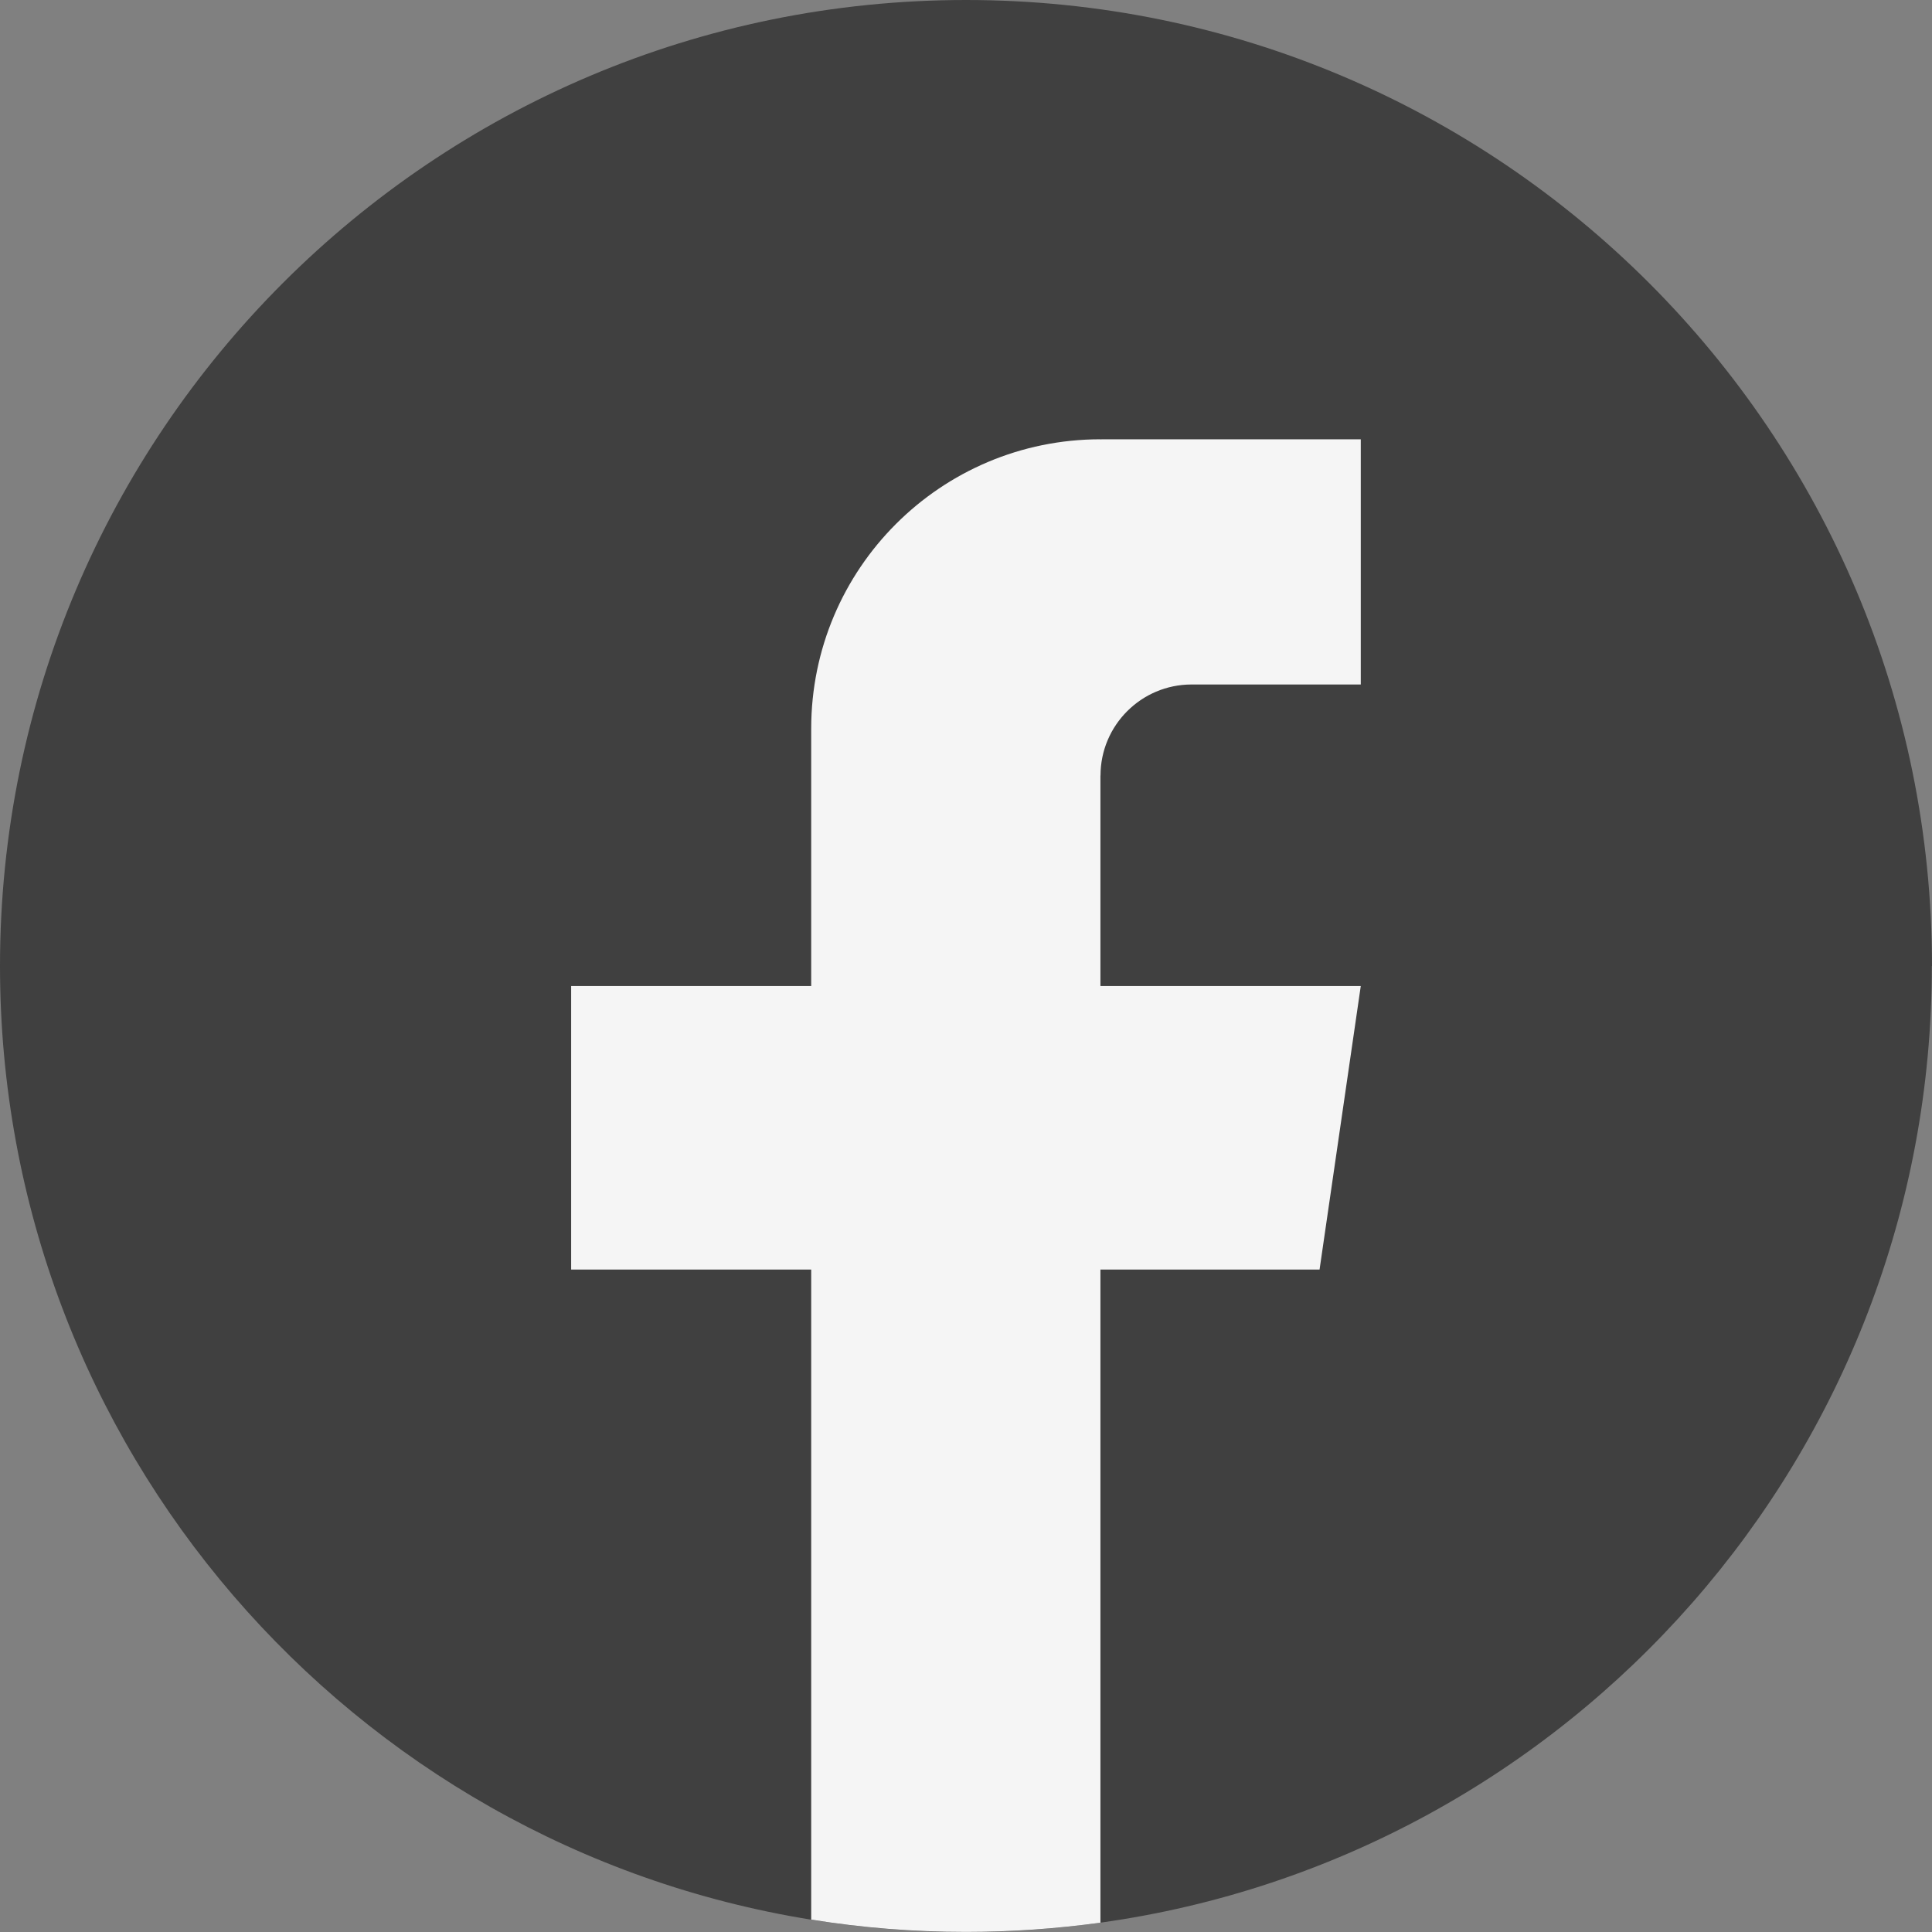
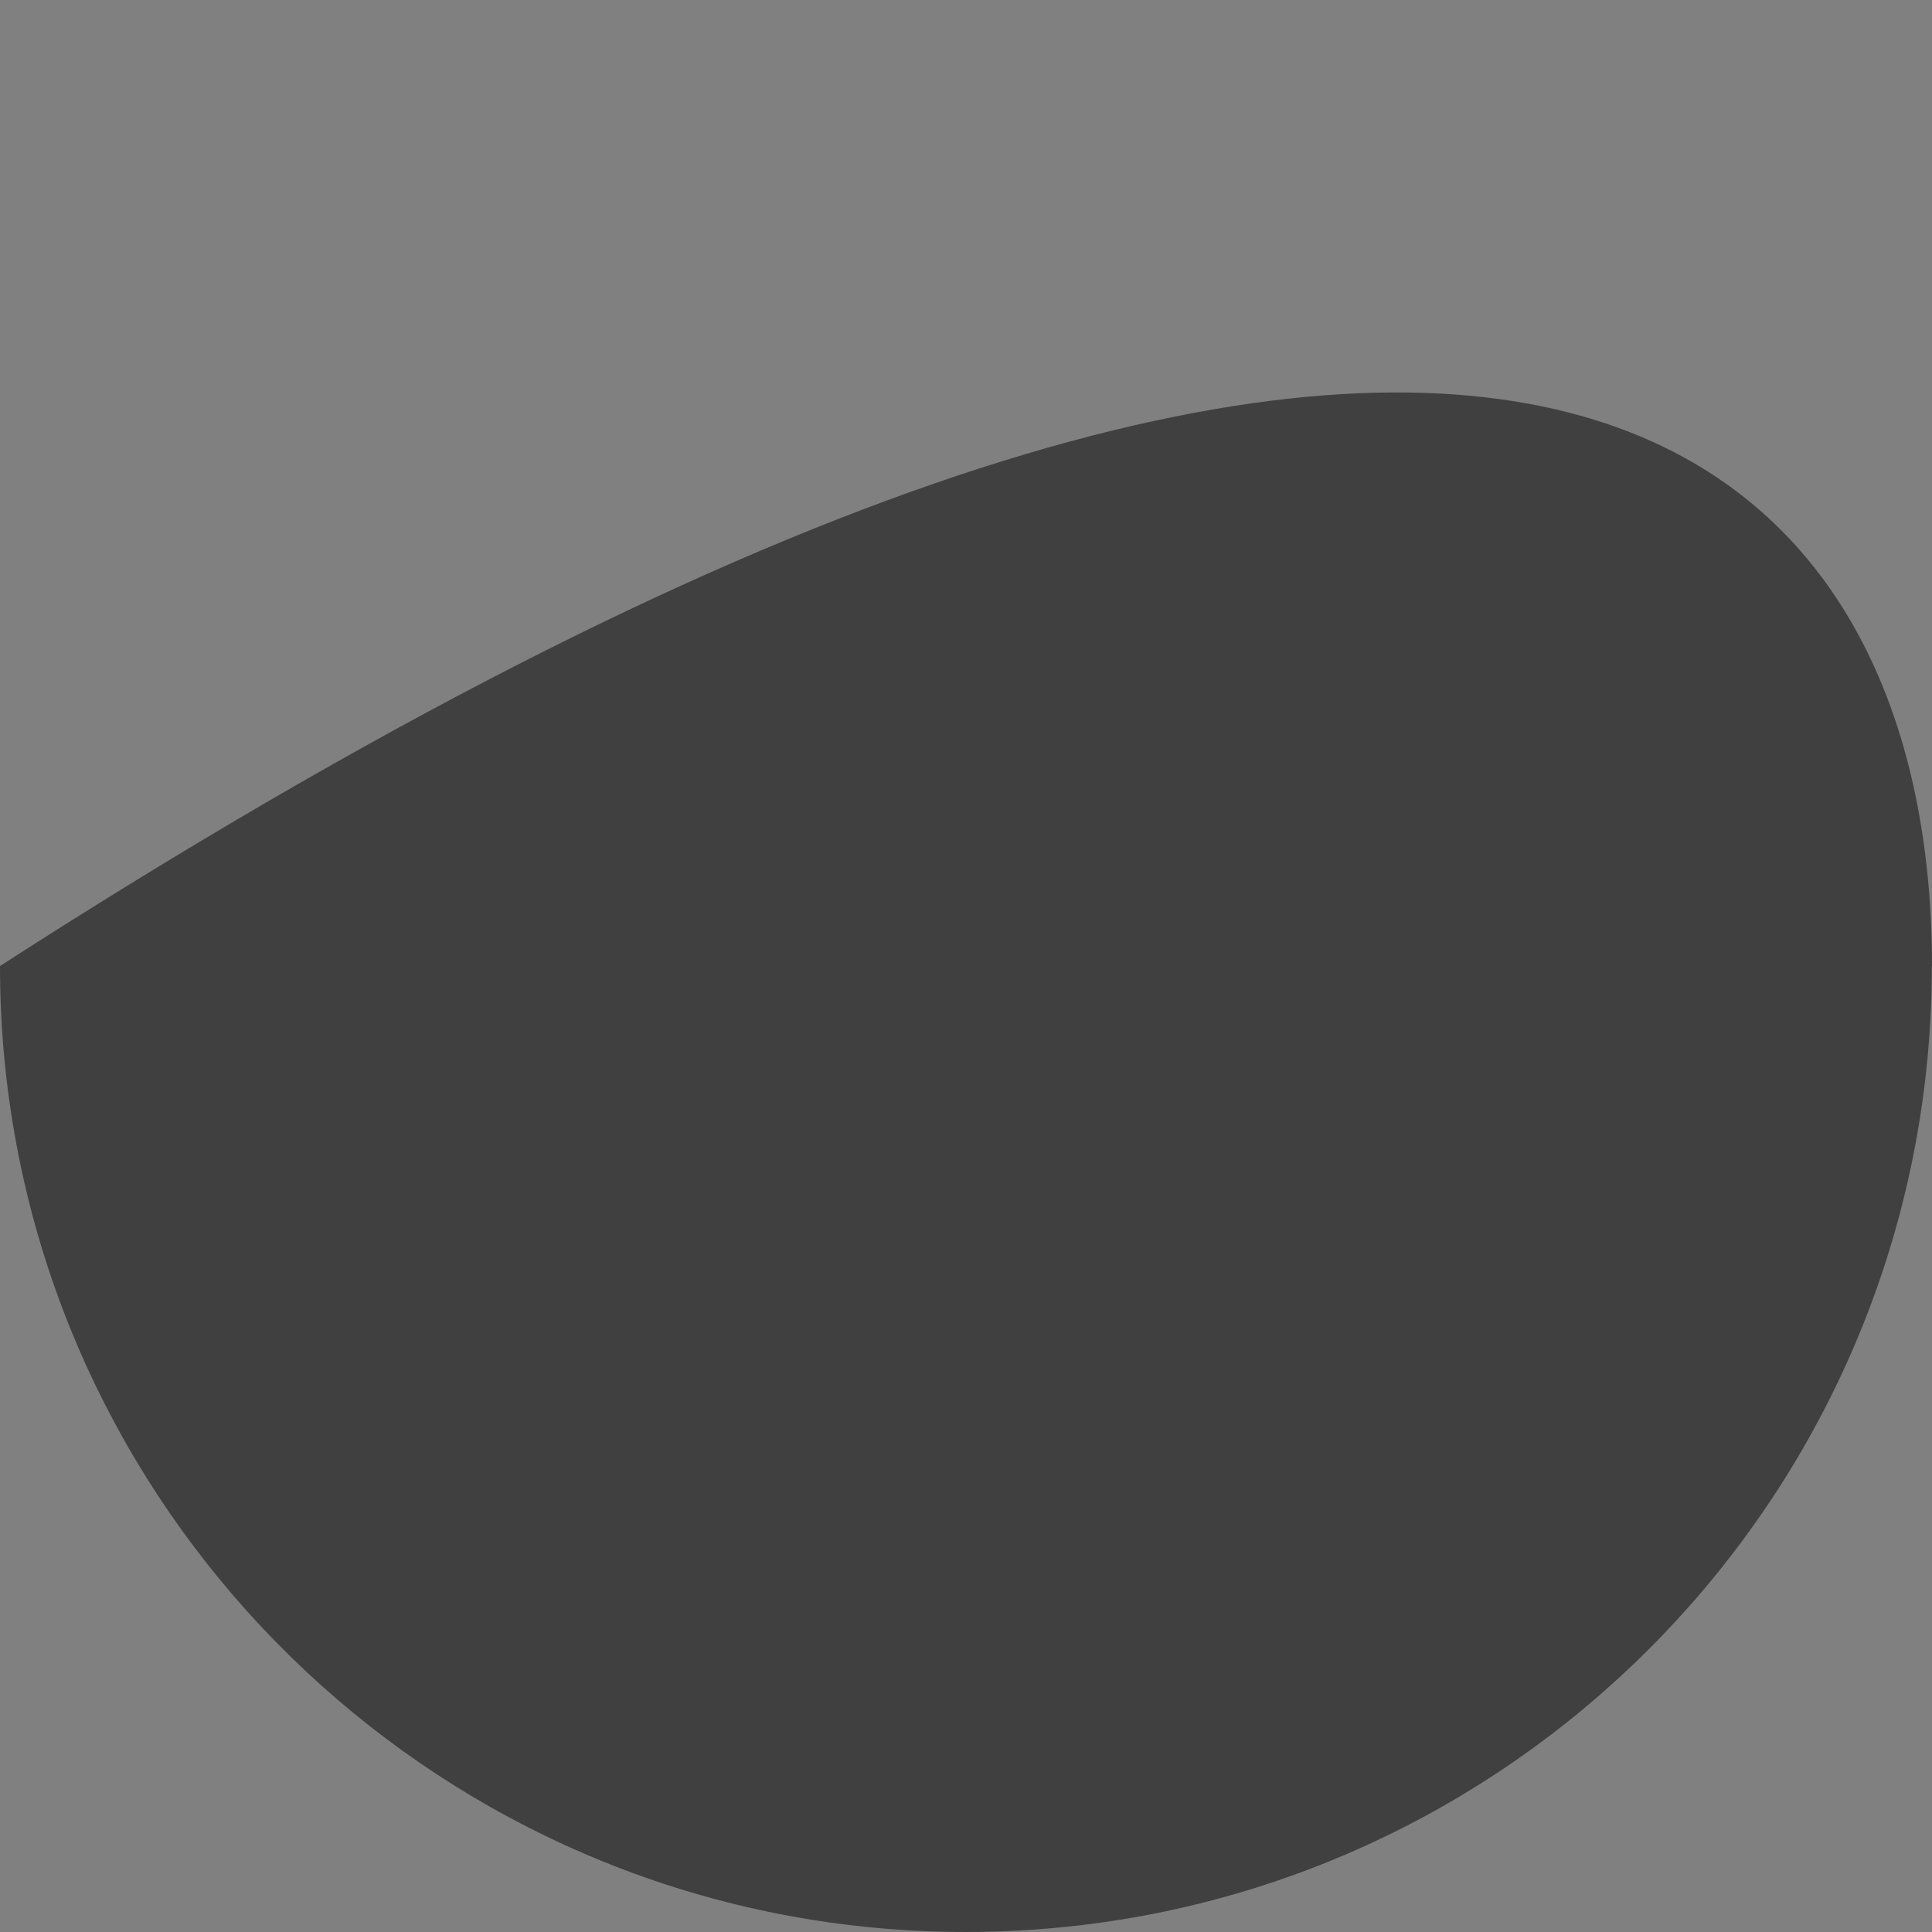
<svg xmlns="http://www.w3.org/2000/svg" width="24" height="24" viewBox="0 0 24 24" fill="none">
  <rect x="0" y="0" width="24" height="24" fill="#808080" stroke="none" />
-   <path d="M23.998 12C23.998 18.061 19.506 23.072 13.67 23.884C13.124 23.96 12.566 24 11.999 24C11.345 24 10.703 23.948 10.077 23.847C4.364 22.927 0 17.973 0 12C0 5.373 5.373 0 12 0C18.627 0 24 5.373 24 12H23.998Z" fill="#404040" />
-   <path d="M13.67 9.635V12.249H16.904L16.392 15.771H13.67V23.884C13.124 23.959 12.566 23.999 11.999 23.999C11.345 23.999 10.703 23.947 10.077 23.846V15.771H7.095V12.249H10.077V9.051C10.077 7.066 11.685 5.457 13.671 5.457V5.459C13.677 5.459 13.682 5.457 13.688 5.457H16.904V8.503H14.802C14.178 8.503 13.671 9.01 13.671 9.634L13.67 9.635Z" fill="#F5F5F5" />
+   <path d="M23.998 12C23.998 18.061 19.506 23.072 13.67 23.884C13.124 23.96 12.566 24 11.999 24C11.345 24 10.703 23.948 10.077 23.847C4.364 22.927 0 17.973 0 12C18.627 0 24 5.373 24 12H23.998Z" fill="#404040" />
</svg>